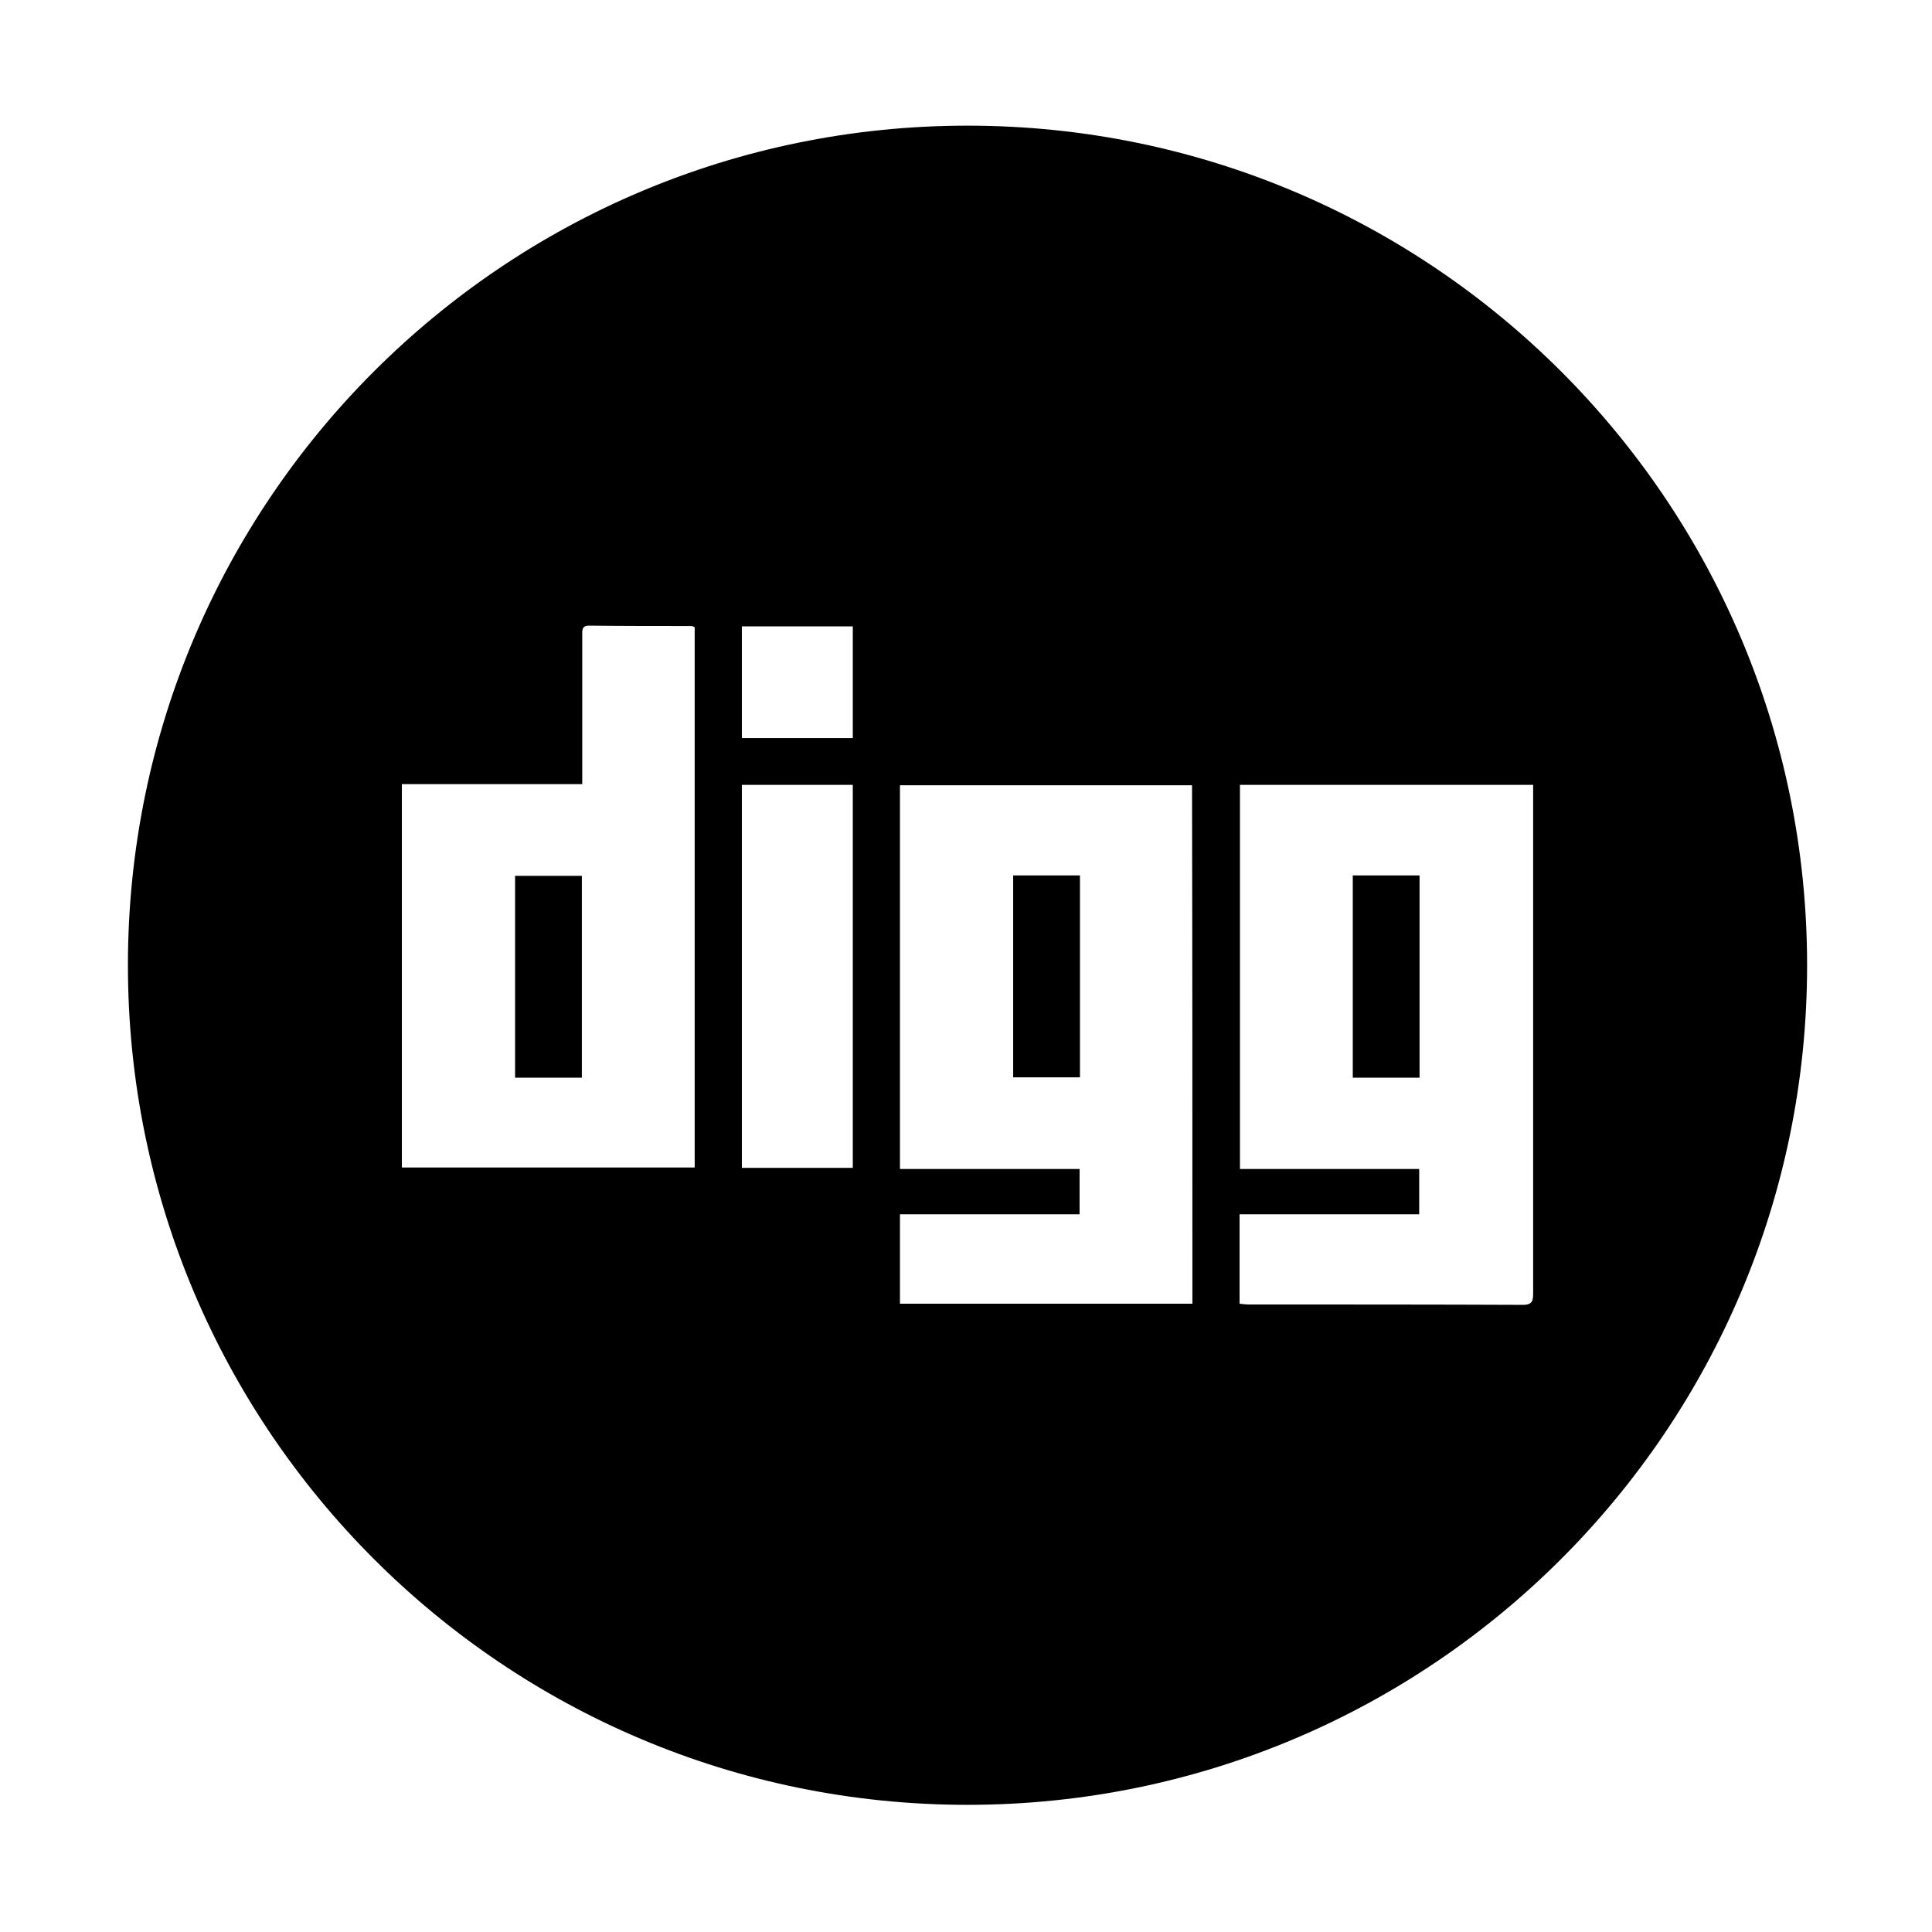
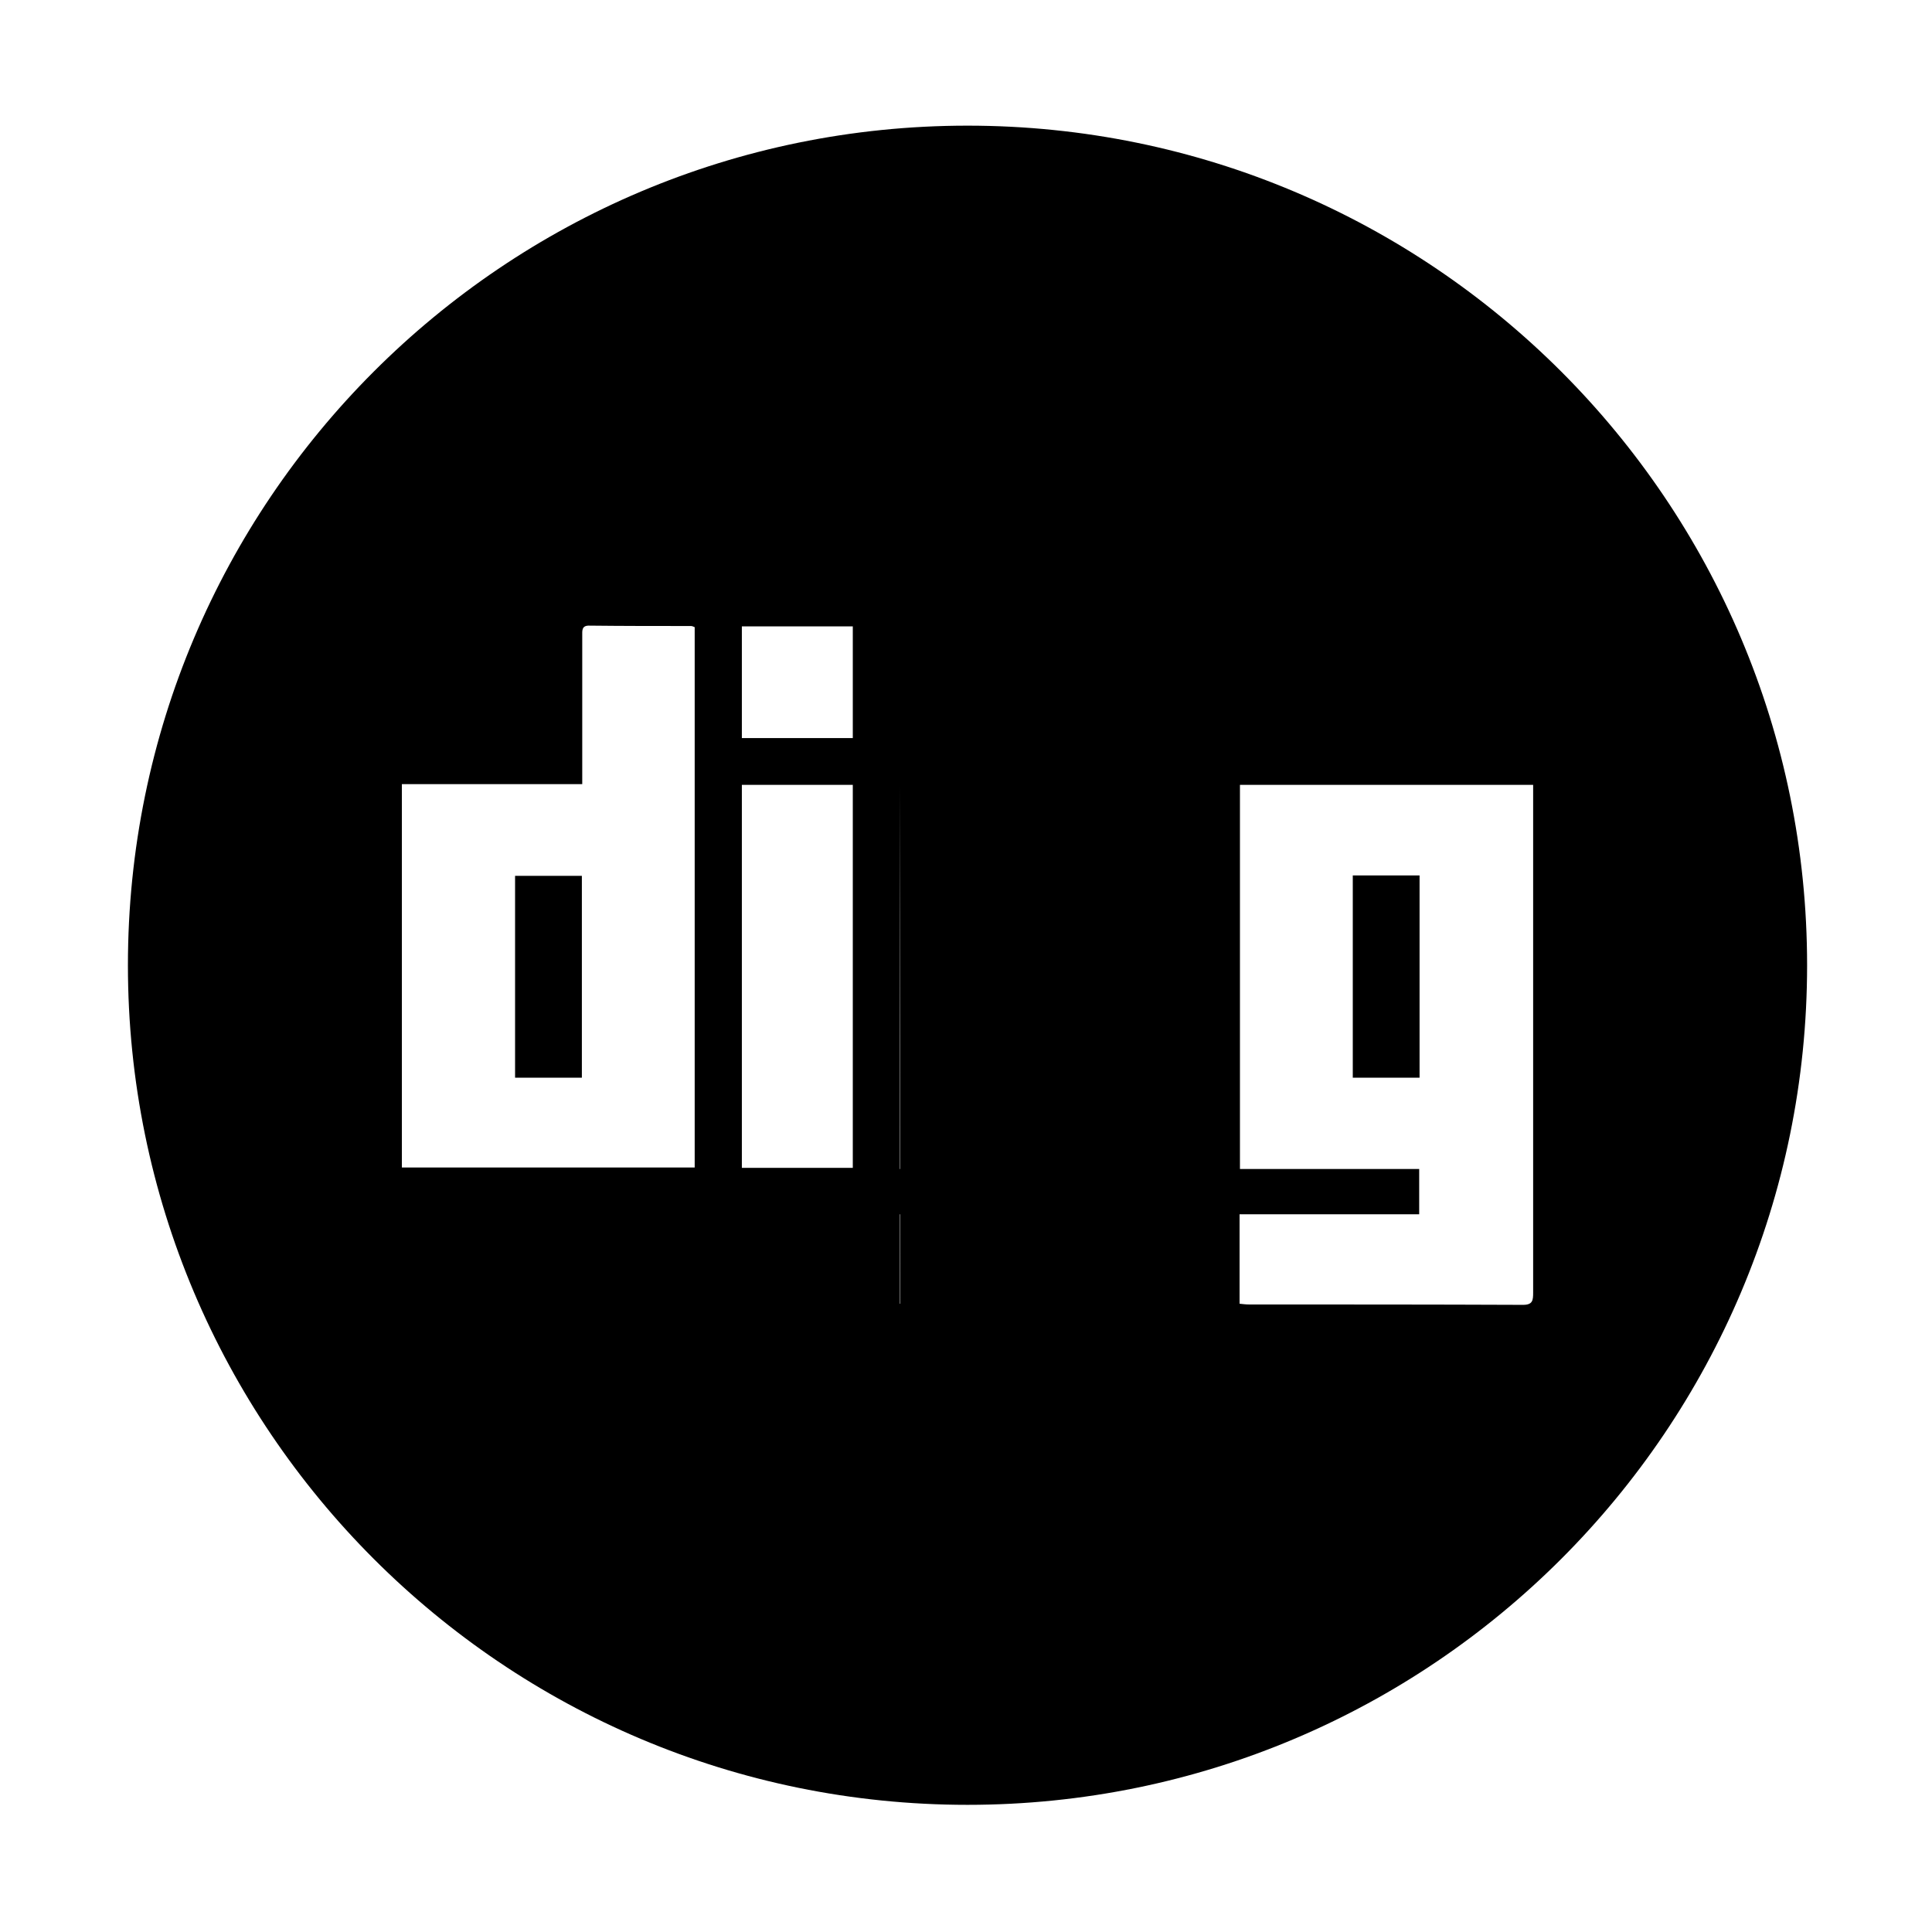
<svg xmlns="http://www.w3.org/2000/svg" viewBox="0 0 512 512" enable-background="new 0 0 512 512">
-   <path d="M136.5 285.6h17.7v-53.5h-17.7v53.5zM286.2 232h-17.7v53.5h17.7V232zM358.5 285.6h17.7V232h-17.7v53.6zM256.4 33.3c-122.9 0-222.5 99.6-222.5 222.5s99.6 222.5 222.5 222.5 222.5-99.6 222.5-222.5S379.3 33.3 256.4 33.3zm-72.3 276.1h-77.6V207.8h47.8V168.5c0-1.4-.2-2.8 2-2.7 8.9.1 17.9.1 26.8.1.3 0 .5.1 1 .3v143.2zm41.9.1h-29.4V208H226v101.5zm0-113.9h-29.4V166H226v29.6zm90 149.9h-77.5v-23.7h47.6v-12h-47.6V208.1h77.4c.1 45.8.1 91.5.1 137.4zm87.6.3c-24.2-.1-48.4-.1-72.6-.1-.8 0-1.6-.1-2.5-.2v-23.7h47.6v-12h-47.5V208h77.7v134.5c0 2.1-.1 3.3-2.7 3.3z" />
+   <path d="M136.5 285.6h17.7v-53.5h-17.7v53.5zM286.2 232h-17.7v53.5h17.7V232zM358.5 285.6h17.7V232h-17.7v53.6zM256.4 33.3c-122.9 0-222.5 99.6-222.5 222.5s99.6 222.5 222.5 222.5 222.5-99.6 222.5-222.5S379.3 33.3 256.4 33.3zm-72.3 276.1h-77.6V207.8h47.8V168.5c0-1.4-.2-2.8 2-2.7 8.9.1 17.9.1 26.8.1.3 0 .5.1 1 .3v143.2zm41.9.1h-29.4V208H226v101.5zm0-113.9h-29.4V166H226v29.6zm90 149.9h-77.5v-23.7h47.6v-12h-47.6V208.1c.1 45.8.1 91.5.1 137.4zm87.6.3c-24.2-.1-48.4-.1-72.6-.1-.8 0-1.6-.1-2.5-.2v-23.7h47.6v-12h-47.5V208h77.7v134.5c0 2.1-.1 3.3-2.7 3.3z" />
</svg>